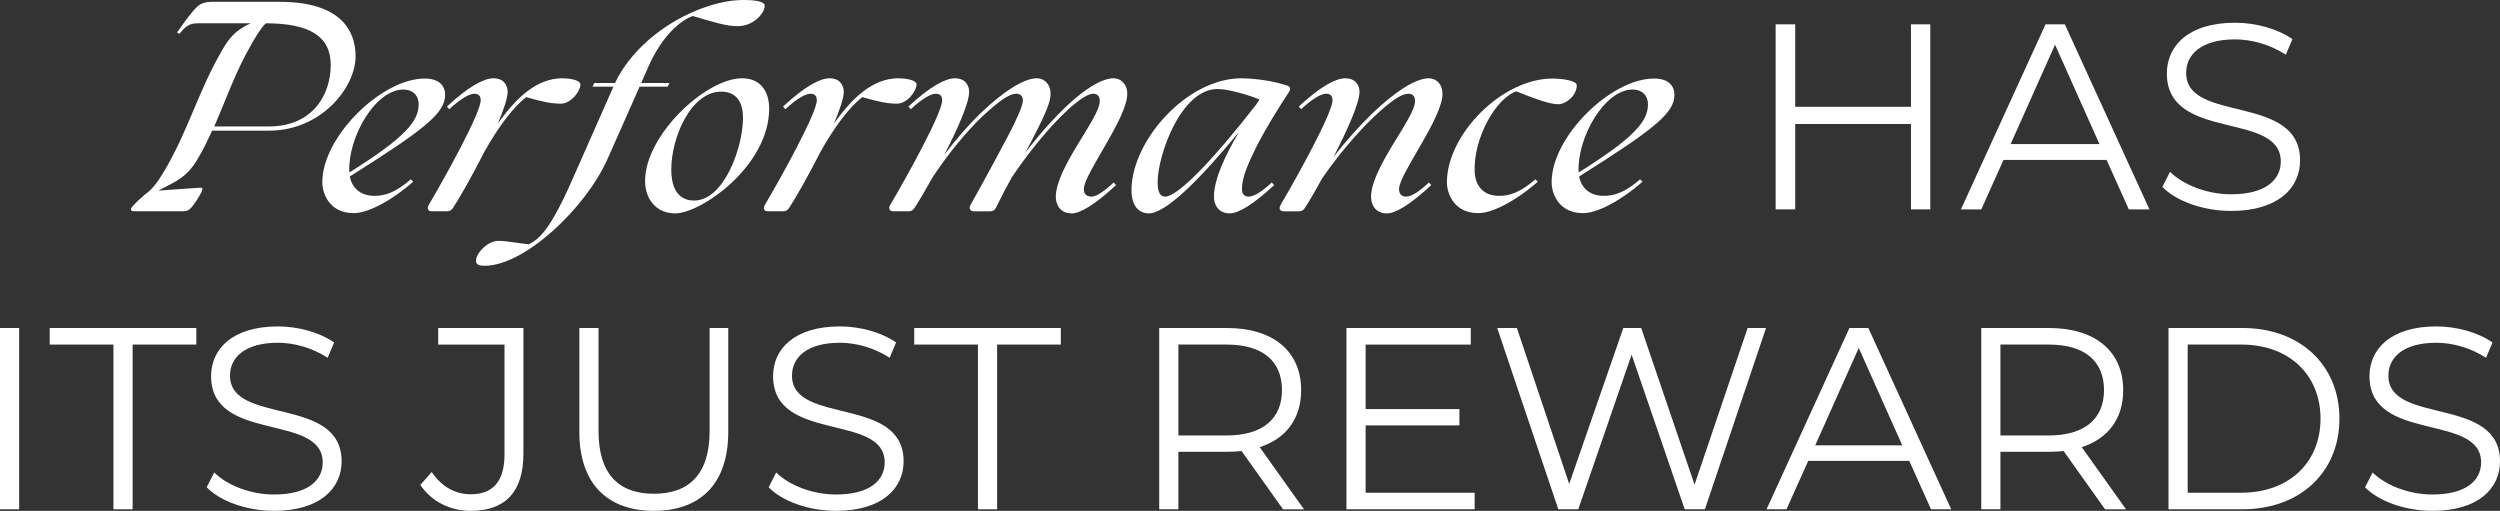
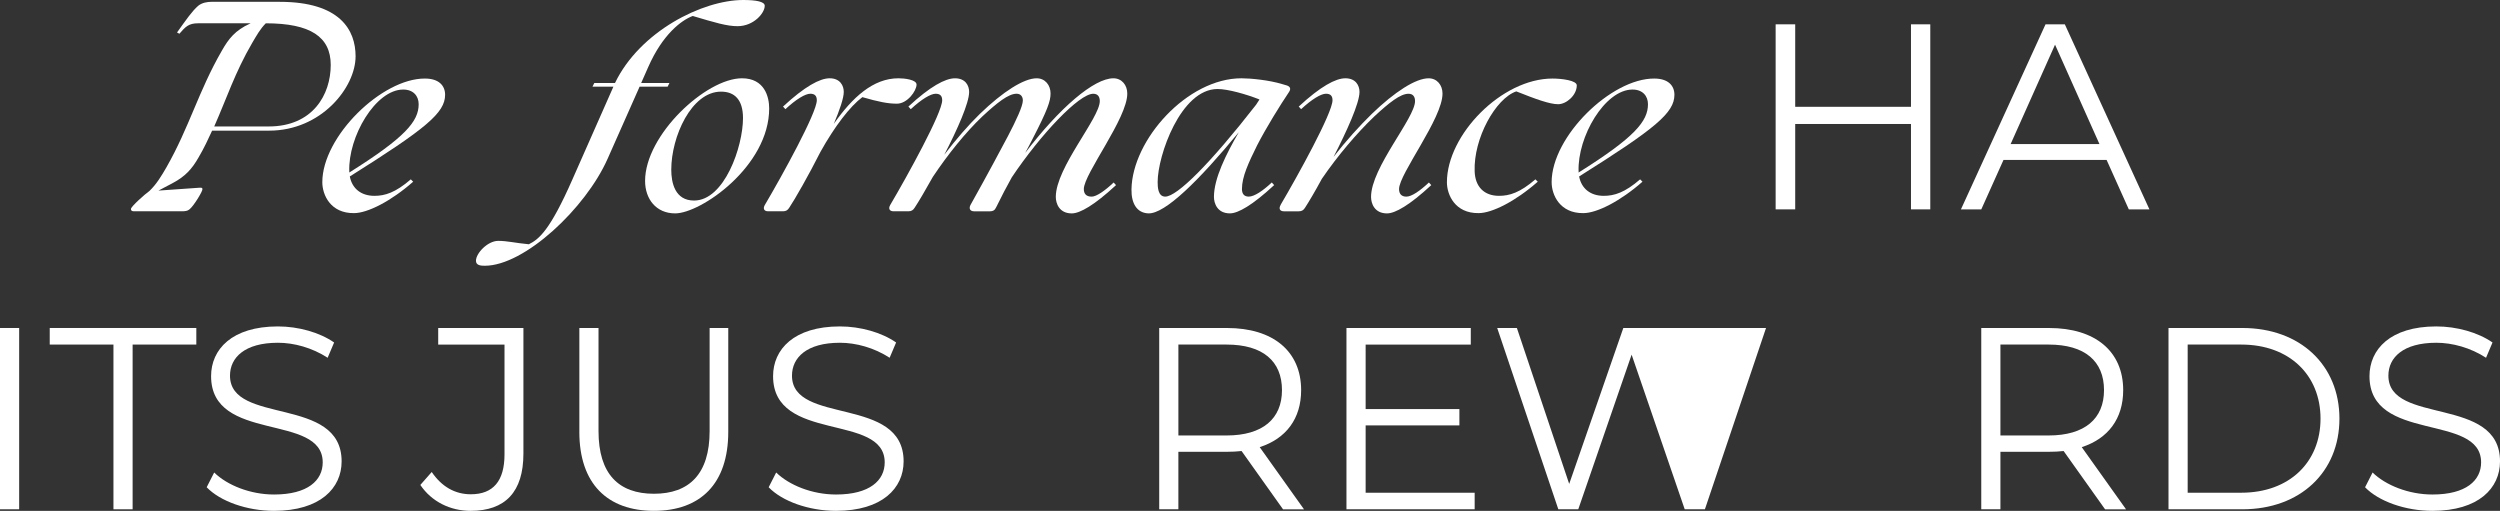
<svg xmlns="http://www.w3.org/2000/svg" id="Layer_2" data-name="Layer 2" viewBox="0 0 1876.14 383.36">
  <rect x="0" y="0" width="1876.14" height="383.36" fill="#333333" stroke="none" />
  <defs>
    <style>
      .cls-1 {
        fill: #fff;
      }
    </style>
  </defs>
  <g id="Layer_1-2" data-name="Layer 1">
    <g>
      <g>
        <path class="cls-1" d="M98.28,156.79c0-1.77,10.61-11.2,13.95-13.56,5.31-5.11,9.04-11.4,12.57-17.49,17.29-30.26,24.17-57.37,41.65-87.63,5.11-9.04,10.02-15.32,21.22-20.43l.39-.2h-39.49c-6.88,0-9.43,2.55-13.95,7.86l-1.77-.98c7.07-9.83,11.2-15.92,15.92-20.04,2.95-2.36,6.88-2.95,9.82-2.95h51.28c45.38,0,56.98,21.22,56.98,40.87,0,23.38-25.74,55.8-64.84,55.8h-42.83c-2.95,6.48-6.09,13.16-10.02,19.84-5.11,9.04-10.22,14.54-19.45,19.45l-10.8,5.7,30.85-2.16c1.96-.2,2.16.39,2.16,1.18,0,1.77-6.68,12.77-9.83,15.13-1.37,1.18-3.34,1.38-5.7,1.38h-35.96c-1.96,0-2.16-.98-2.16-1.77ZM201.63,94.9c33.2,0,46.57-23.97,46.57-46.17,0-21.02-15.13-31.24-48.73-31.24-4.32,4.32-7.07,9.43-10.22,14.74-12.77,21.81-19.25,41.85-28.49,62.68h40.87Z" />
        <path class="cls-1" d="M241.88,136.75c0-34.38,44.8-78,77.02-77.8,10.22,0,15.13,5.11,15.13,12.18,0,13.56-14.34,25.35-71.52,61.3,1.77,9.23,8.64,14.54,18.47,14.54,7.86,0,15.72-2.36,27.31-12.38l1.77,1.77c-16.5,14.54-34.19,23.58-44.4,23.58-17.68.2-23.78-13.75-23.78-23.18ZM262.12,129.48c42.24-26.52,52.07-38.51,52.07-51.28,0-6.09-3.93-11-11.59-11-20.83,0-41.46,35.56-40.47,61.5v.79Z" />
-         <path class="cls-1" d="M321.84,153.64c12.97-22.01,38.9-68.96,38.9-78.39,0-3.14-1.38-4.91-4.91-4.91-3.73,0-10.61,4.12-18.67,11.59l-1.77-1.96c16.31-15.13,27.7-21.22,34.97-21.22,7.86,0,10.61,5.5,10.61,10.22s-3.14,13.75-7.47,23.97c13.95-19.84,29.47-34.19,48.53-34.19,4.32,0,13.56.98,13.56,4.72,0,4.71-6.88,14.34-14.74,14.34-6.68,0-13.75-1.38-25.93-4.91-9.23,6.88-20.83,22.01-31.44,41.06-9.04,17.88-19.06,35.36-23.38,41.85-1.18,1.97-2.55,2.75-4.72,2.75h-11.2c-2.95,0-4.13-1.96-2.36-4.91Z" />
        <path class="cls-1" d="M357.19,195.69c0-5.7,8.84-14.93,16.7-14.93,6.88,0,12.57,1.57,22.99,2.55,7.47-3.73,15.72-10.02,32.81-48.92l30.65-69.36h-15.72l1.38-2.75h15.52C480.19,23.58,527.14,0,557.79,0c9.43,0,16.11,1.18,16.11,4.32,0,5.5-8.25,15.33-20.43,15.33-8.06,0-17.09-2.75-33.6-7.66-8.45,3.14-22.59,13.75-33.4,38.31l-5.3,11.99h21.22l-1.38,2.75h-21.02l-23.97,54.03c-16.5,37.33-62.48,80.36-92.15,80.36-2.95,0-6.68-.2-6.68-3.73Z" />
        <path class="cls-1" d="M484.11,135.77c0-34.58,45.78-77.02,72.7-77.02,17.09,0,20.43,14.15,20.43,22.6,0,43.42-51.28,78.79-70.54,78.79-14.34,0-22.59-10.81-22.59-24.36ZM557.59,88.61c0-13.75-6.29-19.84-16.5-19.84-22.2,0-37.33,33.79-37.33,58.55,0,9.82,2.75,23.18,17.09,23.18,22.79,0,36.74-40.47,36.74-61.89Z" />
        <path class="cls-1" d="M574.08,153.64c12.97-22.01,38.9-68.96,38.9-78.39,0-3.14-1.38-4.91-4.91-4.91-3.73,0-10.61,4.12-18.67,11.59l-1.77-1.96c16.31-15.13,27.7-21.22,34.97-21.22,7.86,0,10.61,5.5,10.61,10.22s-3.14,13.75-7.47,23.97c13.95-19.84,29.47-34.19,48.53-34.19,4.32,0,13.56.98,13.56,4.72,0,4.71-6.88,14.34-14.74,14.34-6.68,0-13.75-1.38-25.93-4.91-9.23,6.88-20.83,22.01-31.44,41.06-9.04,17.88-19.06,35.36-23.38,41.85-1.18,1.97-2.55,2.75-4.72,2.75h-11.2c-2.95,0-4.13-1.96-2.36-4.91Z" />
        <path class="cls-1" d="M728.3,153.84c11.99-21.42,23.78-43.42,28.1-51.67,6.09-11.59,11.2-22.59,11.2-26.72,0-2.75-1.38-5.11-4.72-5.11-6.09,0-14.54,6.68-25.74,17.09-12.38,11.79-25.74,28.29-37.13,45.39-5.7,10.22-10.8,18.86-13.56,22.99-1.18,1.97-2.55,2.75-4.72,2.75h-11.2c-2.95,0-4.13-1.96-2.36-4.91,12.97-22.01,38.9-68.96,38.9-78.39,0-3.14-1.38-4.91-4.91-4.91-3.73,0-10.61,4.12-18.67,11.59l-1.77-1.96c16.31-15.13,27.7-21.22,34.97-21.22,7.86,0,10.61,5.5,10.61,10.22,0,8.25-8.84,28.29-18.67,47.15,9.04-11.79,17.88-22.01,26.72-30.65,17.29-16.7,33.01-26.72,42.64-26.72,6.29,0,10.41,5.11,10.41,11.4,0,5.7-2.16,12.18-13.75,34.58-1.57,3.14-3.34,6.48-5.3,10.02,25.93-33.99,51.67-56,66.21-56,6.29,0,10.41,5.11,10.41,11.4.2,18.47-32.61,60.32-32.61,71.71,0,3.54,1.77,5.7,5.89,5.7,3.54,0,9.83-4.32,16.5-10.61l1.77,1.97c-16.31,15.13-27.11,21.22-33.2,21.22-9.43,0-11.99-7.47-11.99-12.38,0-22.01,33.01-59.14,33.01-71.91,0-3.14-1.38-5.5-4.91-5.5-10.61,0-39.49,30.45-61.1,62.68-3.73,6.68-7.66,14.15-11.79,22.59-.98,2.16-2.36,2.95-4.52,2.95h-11.99c-2.95,0-4.12-1.96-2.75-4.72Z" />
        <path class="cls-1" d="M911.01,147.75c0-13.75,9.04-32.02,18.67-48.53-29.67,35.96-55.41,61.5-67.98,60.91-8.65-.39-12.77-7.66-12.57-18.07.59-37.13,41.85-83.31,82.52-83.31,6.88,0,20.83,1.38,30.45,4.32l3.34.98c2.75.79,3.54,2.55,1.96,4.91-6.87,10.22-17.09,26.72-23.97,40.08-6.49,13.16-11.4,23.58-11.4,32.81,0,3.54,1.57,5.7,5.11,5.7,4.12,0,10.61-4.32,17.29-10.61l1.77,1.97c-16.31,15.13-27.11,21.22-33.2,21.22-9.43,0-11.99-7.47-11.99-12.38ZM874.46,147.55c8.84,0,33.6-24.56,68.18-68.96l2.55-3.93c-9.82-3.93-23.77-7.86-31.44-7.86-27.7,0-44.99,50.1-44.99,69.75,0,3.73.2,11,5.7,11Z" />
        <path class="cls-1" d="M961.09,153.64c12.97-22.01,38.9-68.96,38.9-78.39,0-3.14-1.38-4.91-4.91-4.91-3.73,0-10.61,4.12-18.66,11.59l-1.77-1.96c16.31-15.13,27.71-21.22,34.98-21.22,7.86,0,10.61,5.5,10.61,10.22,0,8.45-9.43,29.28-19.45,48.73,9.63-12.38,19.45-23.18,28.69-32.22,17.29-16.7,33.01-26.72,42.64-26.72,6.29,0,10.41,5.11,10.41,11.4.2,18.47-32.61,60.32-32.61,71.71,0,3.54,1.77,5.7,5.5,5.7,3.93,0,10.22-4.32,16.9-10.61l1.77,1.97c-16.31,15.13-27.11,21.22-33.2,21.22-9.43,0-11.98-7.47-11.98-12.38,0-22.01,33.01-59.14,33.01-71.91,0-3.14-1.38-5.5-4.91-5.5-6.09,0-14.54,6.68-25.74,17.09-12.77,12.18-27.5,29.47-39.29,46.76-5.3,9.83-10.02,17.68-12.57,21.61-1.18,1.97-2.55,2.75-4.72,2.75h-11.2c-2.95,0-4.12-1.96-2.36-4.91Z" />
        <path class="cls-1" d="M1085.85,136.75c0-35.56,41.06-77.8,79.18-77.8,6.87,0,18.27,1.38,18.27,5.11,0,7.47-7.86,14.15-13.95,14.15-6.49,0-17.09-3.93-31.44-9.63-15.52,5.3-32.22,35.36-31.24,60.12.4,11.4,7.08,18.27,18.27,18.27,7.86,0,15.72-2.36,27.31-12.38l1.77,1.77c-16.5,14.54-34.19,23.58-44.4,23.58-17.68.2-23.77-13.75-23.77-23.18Z" />
        <path class="cls-1" d="M1164.43,136.75c0-34.38,44.8-78,77.02-77.8,10.22,0,15.13,5.11,15.13,12.18,0,13.56-14.34,25.35-71.52,61.3,1.77,9.23,8.65,14.54,18.47,14.54,7.86,0,15.72-2.36,27.31-12.38l1.77,1.77c-16.5,14.54-34.18,23.58-44.4,23.58-17.68.2-23.77-13.75-23.77-23.18ZM1184.66,129.48c42.24-26.52,52.07-38.51,52.07-51.28,0-6.09-3.93-11-11.59-11-20.83,0-41.46,35.56-40.47,61.5v.79Z" />
      </g>
      <g>
        <path class="cls-1" d="M1448.59,18.25v138.87h-14.48v-64.08h-86.89v64.08h-14.68V18.25h14.68v61.9h86.89V18.25h14.48Z" />
        <path class="cls-1" d="M1580.91,120.02h-77.37l-16.66,37.1h-15.28l63.48-138.87h14.48l63.48,138.87h-15.47l-16.66-37.1ZM1575.55,108.12l-33.33-74.59-33.33,74.59h66.66Z" />
-         <path class="cls-1" d="M1622.76,140.26l5.75-11.31c9.92,9.72,27.57,16.86,45.82,16.86,25.99,0,37.3-10.91,37.3-24.6,0-38.09-85.5-14.68-85.5-66.06,0-20.43,15.87-38.09,51.18-38.09,15.67,0,31.94,4.56,43.05,12.3l-4.96,11.7c-11.9-7.74-25.79-11.51-38.09-11.51-25.39,0-36.7,11.31-36.7,25.2,0,38.09,85.5,15.08,85.5,65.66,0,20.43-16.27,37.89-51.78,37.89-20.83,0-41.26-7.34-51.58-18.05Z" />
      </g>
      <g>
        <path class="cls-1" d="M0,246.14h14.38v136.05H0v-136.05Z" />
        <path class="cls-1" d="M85.13,258.58h-47.81v-12.44h110.01v12.44h-47.81v123.62h-14.38v-123.62Z" />
        <path class="cls-1" d="M155.1,365.67l5.64-11.08c9.72,9.52,27.02,16.52,44.9,16.52,25.46,0,36.54-10.69,36.54-24.1,0-37.32-83.77-14.38-83.77-64.72,0-20.02,15.55-37.32,50.15-37.32,15.35,0,31.29,4.47,42.18,12.05l-4.86,11.47c-11.66-7.58-25.27-11.27-37.32-11.27-24.88,0-35.96,11.08-35.96,24.69,0,37.32,83.77,14.77,83.77,64.33,0,20.02-15.94,37.12-50.73,37.12-20.41,0-40.43-7.19-50.53-17.69Z" />
        <path class="cls-1" d="M315.44,363.93l8.55-9.72c7.39,10.89,17.3,16.72,29.35,16.72,16.72,0,25.27-9.91,25.27-29.93v-82.41h-49.76v-12.44h63.95v94.27c0,28.76-13.61,42.95-39.65,42.95-15.35,0-29.35-7-37.71-19.44Z" />
        <path class="cls-1" d="M434.78,324.08v-77.94h14.38v77.36c0,32.26,15.16,47.04,41.59,47.04s41.79-14.77,41.79-47.04v-77.36h13.99v77.94c0,39.07-20.99,59.28-55.78,59.28s-55.98-20.21-55.98-59.28Z" />
        <path class="cls-1" d="M576.85,365.67l5.64-11.08c9.72,9.52,27.02,16.52,44.9,16.52,25.46,0,36.54-10.69,36.54-24.1,0-37.32-83.77-14.38-83.77-64.72,0-20.02,15.55-37.32,50.15-37.32,15.35,0,31.29,4.47,42.18,12.05l-4.86,11.47c-11.66-7.58-25.27-11.27-37.32-11.27-24.88,0-35.96,11.08-35.96,24.69,0,37.32,83.77,14.77,83.77,64.33,0,20.02-15.94,37.12-50.73,37.12-20.41,0-40.43-7.19-50.53-17.69Z" />
-         <path class="cls-1" d="M733.9,258.58h-47.81v-12.44h110.01v12.44h-47.81v123.62h-14.38v-123.62Z" />
        <path class="cls-1" d="M962.85,382.2l-31.1-43.73c-3.5.39-7,.58-10.89.58h-36.54v43.15h-14.38v-136.05h50.92c34.6,0,55.59,17.49,55.59,46.65,0,21.38-11.27,36.35-31.1,42.76l33.24,46.65h-15.74ZM962.07,292.79c0-21.77-14.38-34.21-41.59-34.21h-36.15v68.22h36.15c27.21,0,41.59-12.63,41.59-34.01Z" />
        <path class="cls-1" d="M1106.67,369.76v12.44h-96.21v-136.05h93.3v12.44h-78.91v48.4h70.36v12.25h-70.36v50.53h81.83Z" />
-         <path class="cls-1" d="M1325.33,246.14l-45.87,136.05h-15.16l-39.84-116.04-40.04,116.04h-14.97l-45.87-136.05h14.77l39.26,117.01,40.62-117.01h13.41l40.04,117.59,39.84-117.59h13.8Z" />
-         <path class="cls-1" d="M1432.81,345.85h-75.8l-16.33,36.35h-14.97l62.2-136.05h14.19l62.2,136.05h-15.16l-16.33-36.35ZM1427.56,334.19l-32.65-73.08-32.65,73.08h65.31Z" />
+         <path class="cls-1" d="M1325.33,246.14l-45.87,136.05h-15.16l-39.84-116.04-40.04,116.04h-14.97l-45.87-136.05h14.77l39.26,117.01,40.62-117.01h13.41h13.8Z" />
        <path class="cls-1" d="M1579.75,382.2l-31.1-43.73c-3.5.39-7,.58-10.88.58h-36.54v43.15h-14.38v-136.05h50.92c34.6,0,55.59,17.49,55.59,46.65,0,21.38-11.27,36.35-31.1,42.76l33.23,46.65h-15.74ZM1578.97,292.79c0-21.77-14.38-34.21-41.59-34.21h-36.15v68.22h36.15c27.21,0,41.59-12.63,41.59-34.01Z" />
        <path class="cls-1" d="M1627.36,246.14h55.39c43.54,0,72.89,27.99,72.89,68.03s-29.35,68.03-72.89,68.03h-55.39v-136.05ZM1681.98,369.76c36.15,0,59.47-22.94,59.47-55.59s-23.32-55.59-59.47-55.59h-40.23v111.18h40.23Z" />
        <path class="cls-1" d="M1774.88,365.67l5.64-11.08c9.72,9.52,27.02,16.52,44.9,16.52,25.46,0,36.54-10.69,36.54-24.1,0-37.32-83.77-14.38-83.77-64.72,0-20.02,15.55-37.32,50.15-37.32,15.36,0,31.29,4.47,42.18,12.05l-4.86,11.47c-11.66-7.58-25.27-11.27-37.32-11.27-24.88,0-35.96,11.08-35.96,24.69,0,37.32,83.77,14.77,83.77,64.33,0,20.02-15.94,37.12-50.73,37.12-20.41,0-40.43-7.19-50.54-17.69Z" />
      </g>
    </g>
  </g>
</svg>